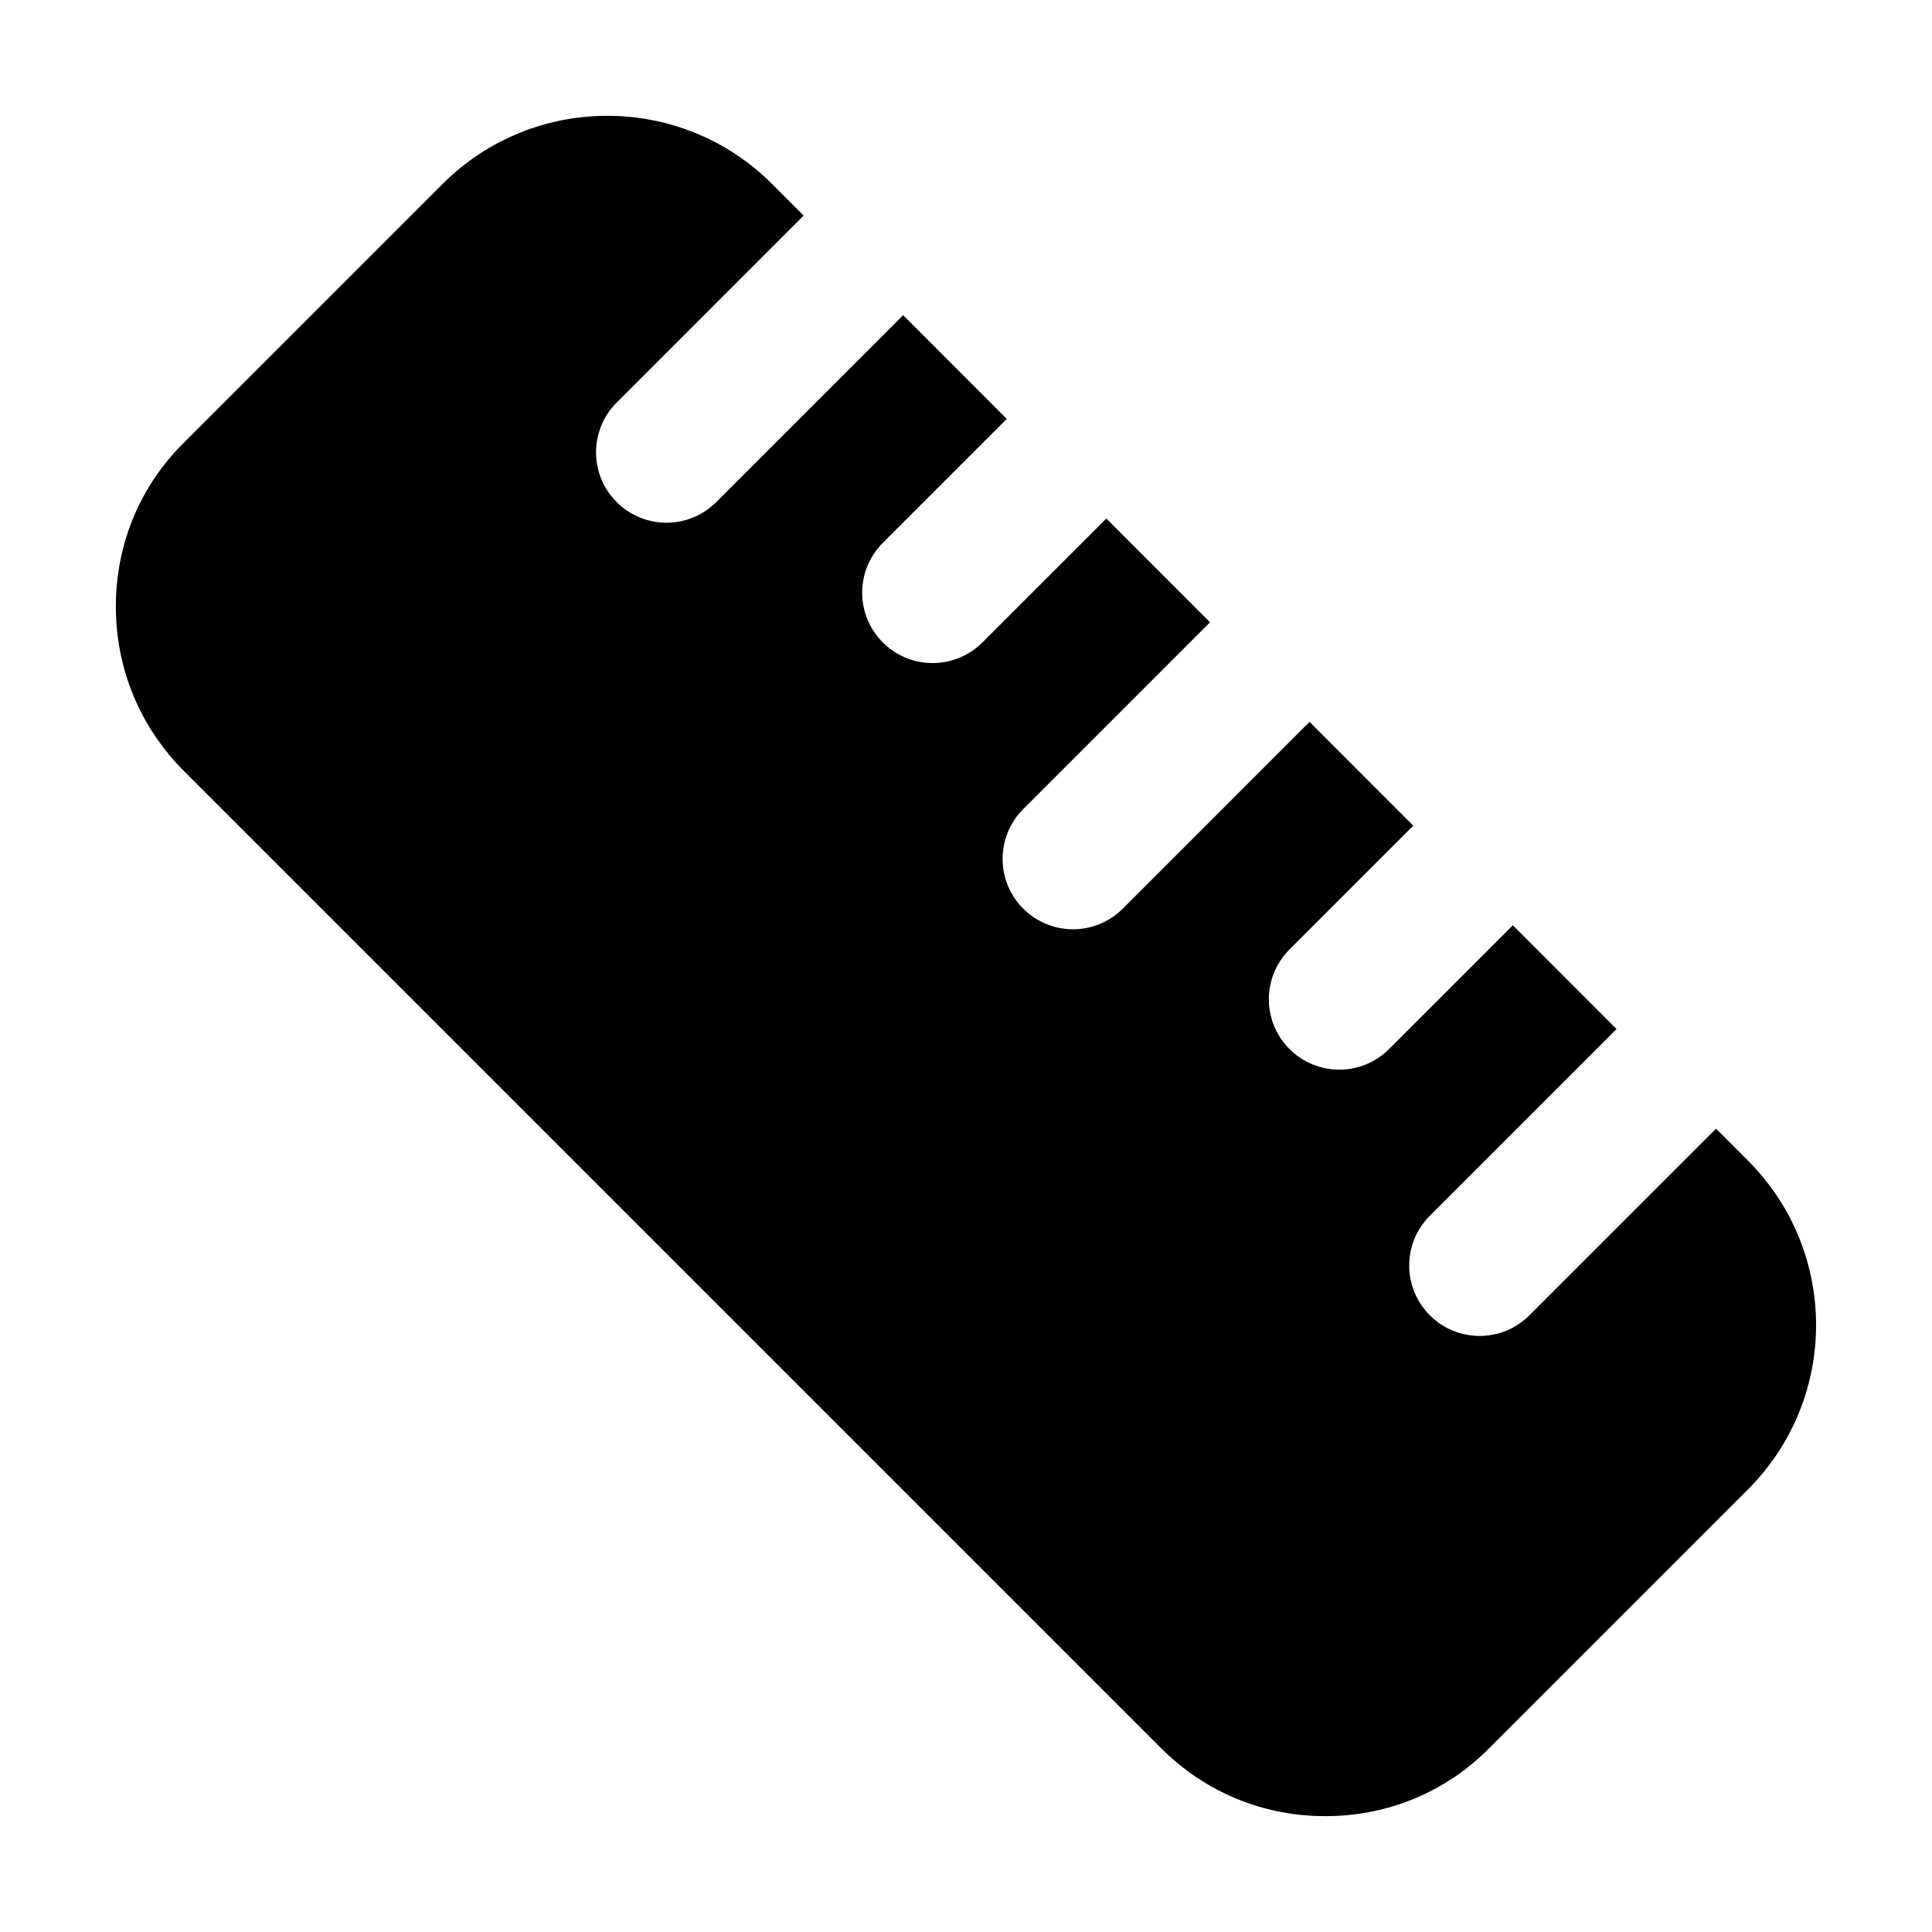
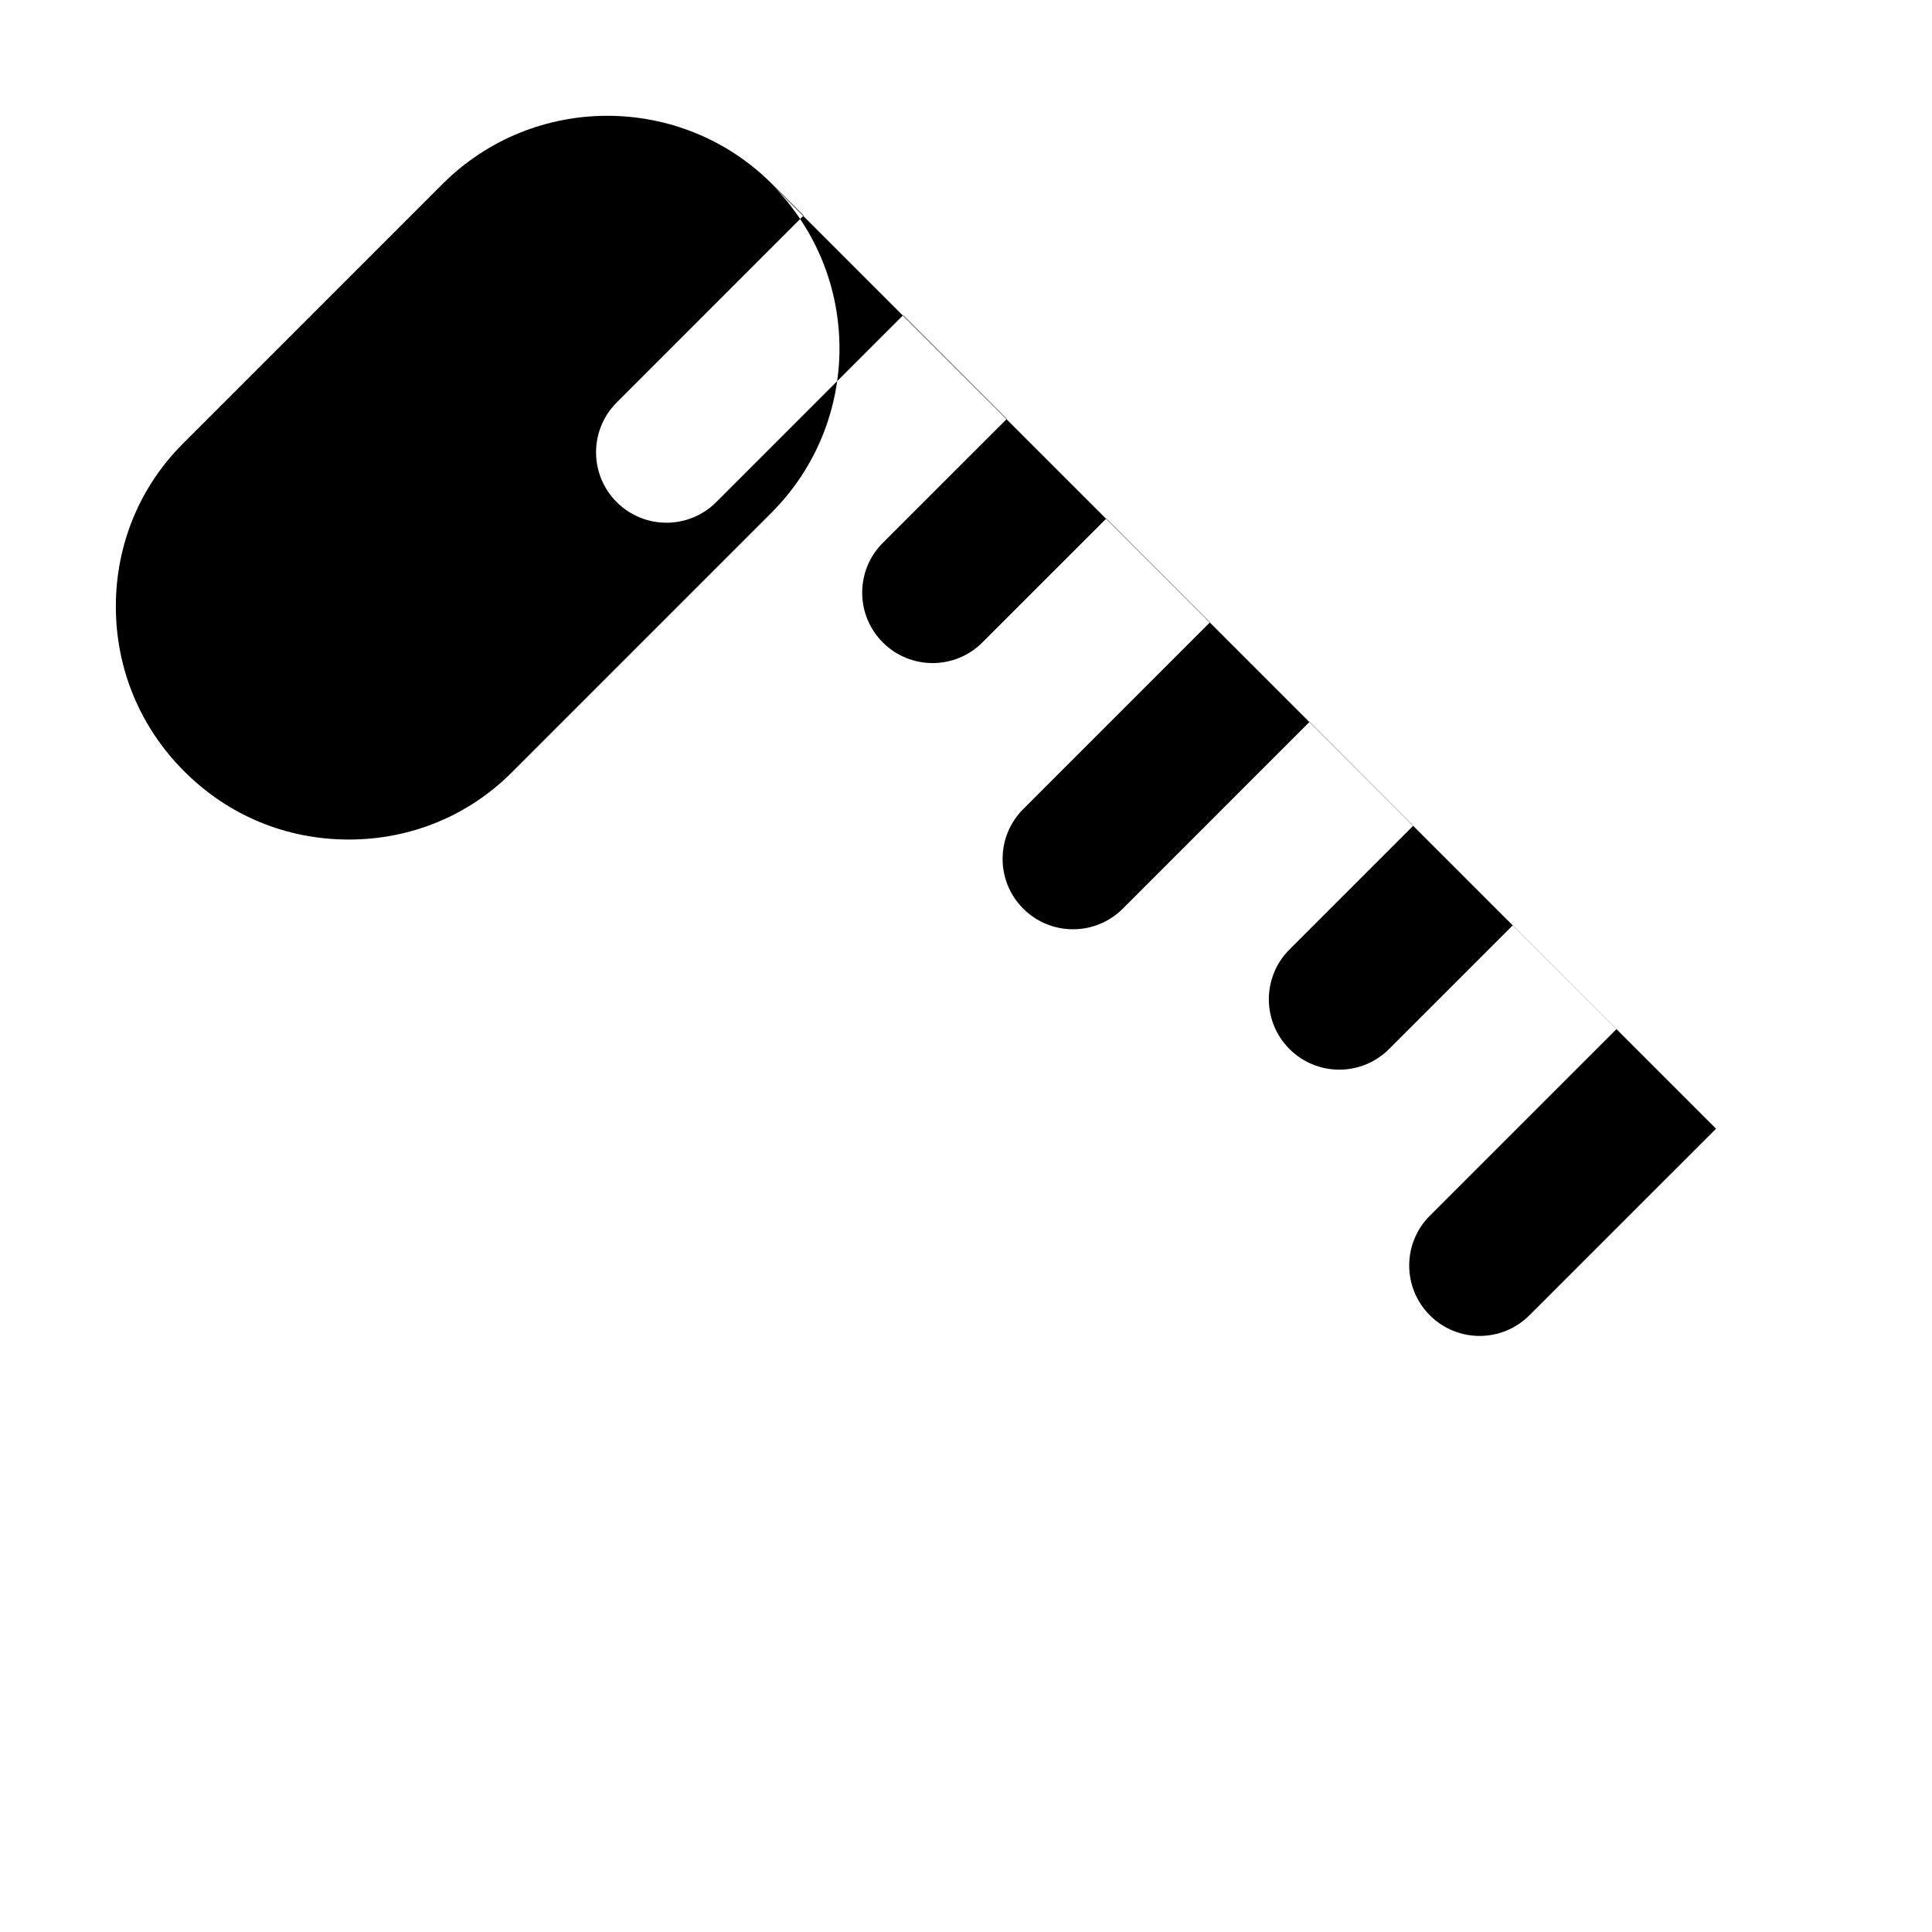
<svg xmlns="http://www.w3.org/2000/svg" fill="#000000" width="800px" height="800px" version="1.1" viewBox="144 144 512 512">
-   <path d="m607.23 451.58-8.461-8.465-49.461 49.453c-7.289 7.289-19.098 7.289-26.387 0-7.289-7.289-7.289-19.105 0-26.387l49.473-49.465-27.484-27.504-32.797 32.793c-7.289 7.289-19.098 7.289-26.387 0-7.289-7.289-7.289-19.098 0-26.387l32.805-32.805-27.488-27.508-49.488 49.496c-7.289 7.289-19.098 7.289-26.387 0-7.289-7.281-7.289-19.098 0-26.387l49.496-49.504-27.477-27.496-32.844 32.84c-7.289 7.289-19.098 7.289-26.387 0-7.289-7.289-7.289-19.105 0-26.387l32.855-32.848-27.469-27.496-49.527 49.535c-7.289 7.289-19.098 7.289-26.387 0-7.289-7.281-7.289-19.098 0-26.387l49.539-49.547-8.543-8.547c-24.07-23.883-63.07-23.883-87.145 0.188l-68.477 68.484c-11.754 11.566-18.102 27.055-18.102 43.477s6.348 31.91 18.098 43.664l258.81 258.81c11.754 11.754 27.055 18.098 43.66 18.098 16.422 0 31.906-6.344 43.477-18.098l68.48-68.48c24.074-24.074 24.074-63.07 0-87.141z" />
+   <path d="m607.23 451.58-8.461-8.465-49.461 49.453c-7.289 7.289-19.098 7.289-26.387 0-7.289-7.289-7.289-19.105 0-26.387l49.473-49.465-27.484-27.504-32.797 32.793c-7.289 7.289-19.098 7.289-26.387 0-7.289-7.289-7.289-19.098 0-26.387l32.805-32.805-27.488-27.508-49.488 49.496c-7.289 7.289-19.098 7.289-26.387 0-7.289-7.281-7.289-19.098 0-26.387l49.496-49.504-27.477-27.496-32.844 32.84c-7.289 7.289-19.098 7.289-26.387 0-7.289-7.289-7.289-19.105 0-26.387l32.855-32.848-27.469-27.496-49.527 49.535c-7.289 7.289-19.098 7.289-26.387 0-7.289-7.281-7.289-19.098 0-26.387l49.539-49.547-8.543-8.547c-24.07-23.883-63.07-23.883-87.145 0.188l-68.477 68.484c-11.754 11.566-18.102 27.055-18.102 43.477s6.348 31.91 18.098 43.664c11.754 11.754 27.055 18.098 43.66 18.098 16.422 0 31.906-6.344 43.477-18.098l68.48-68.48c24.074-24.074 24.074-63.07 0-87.141z" />
</svg>